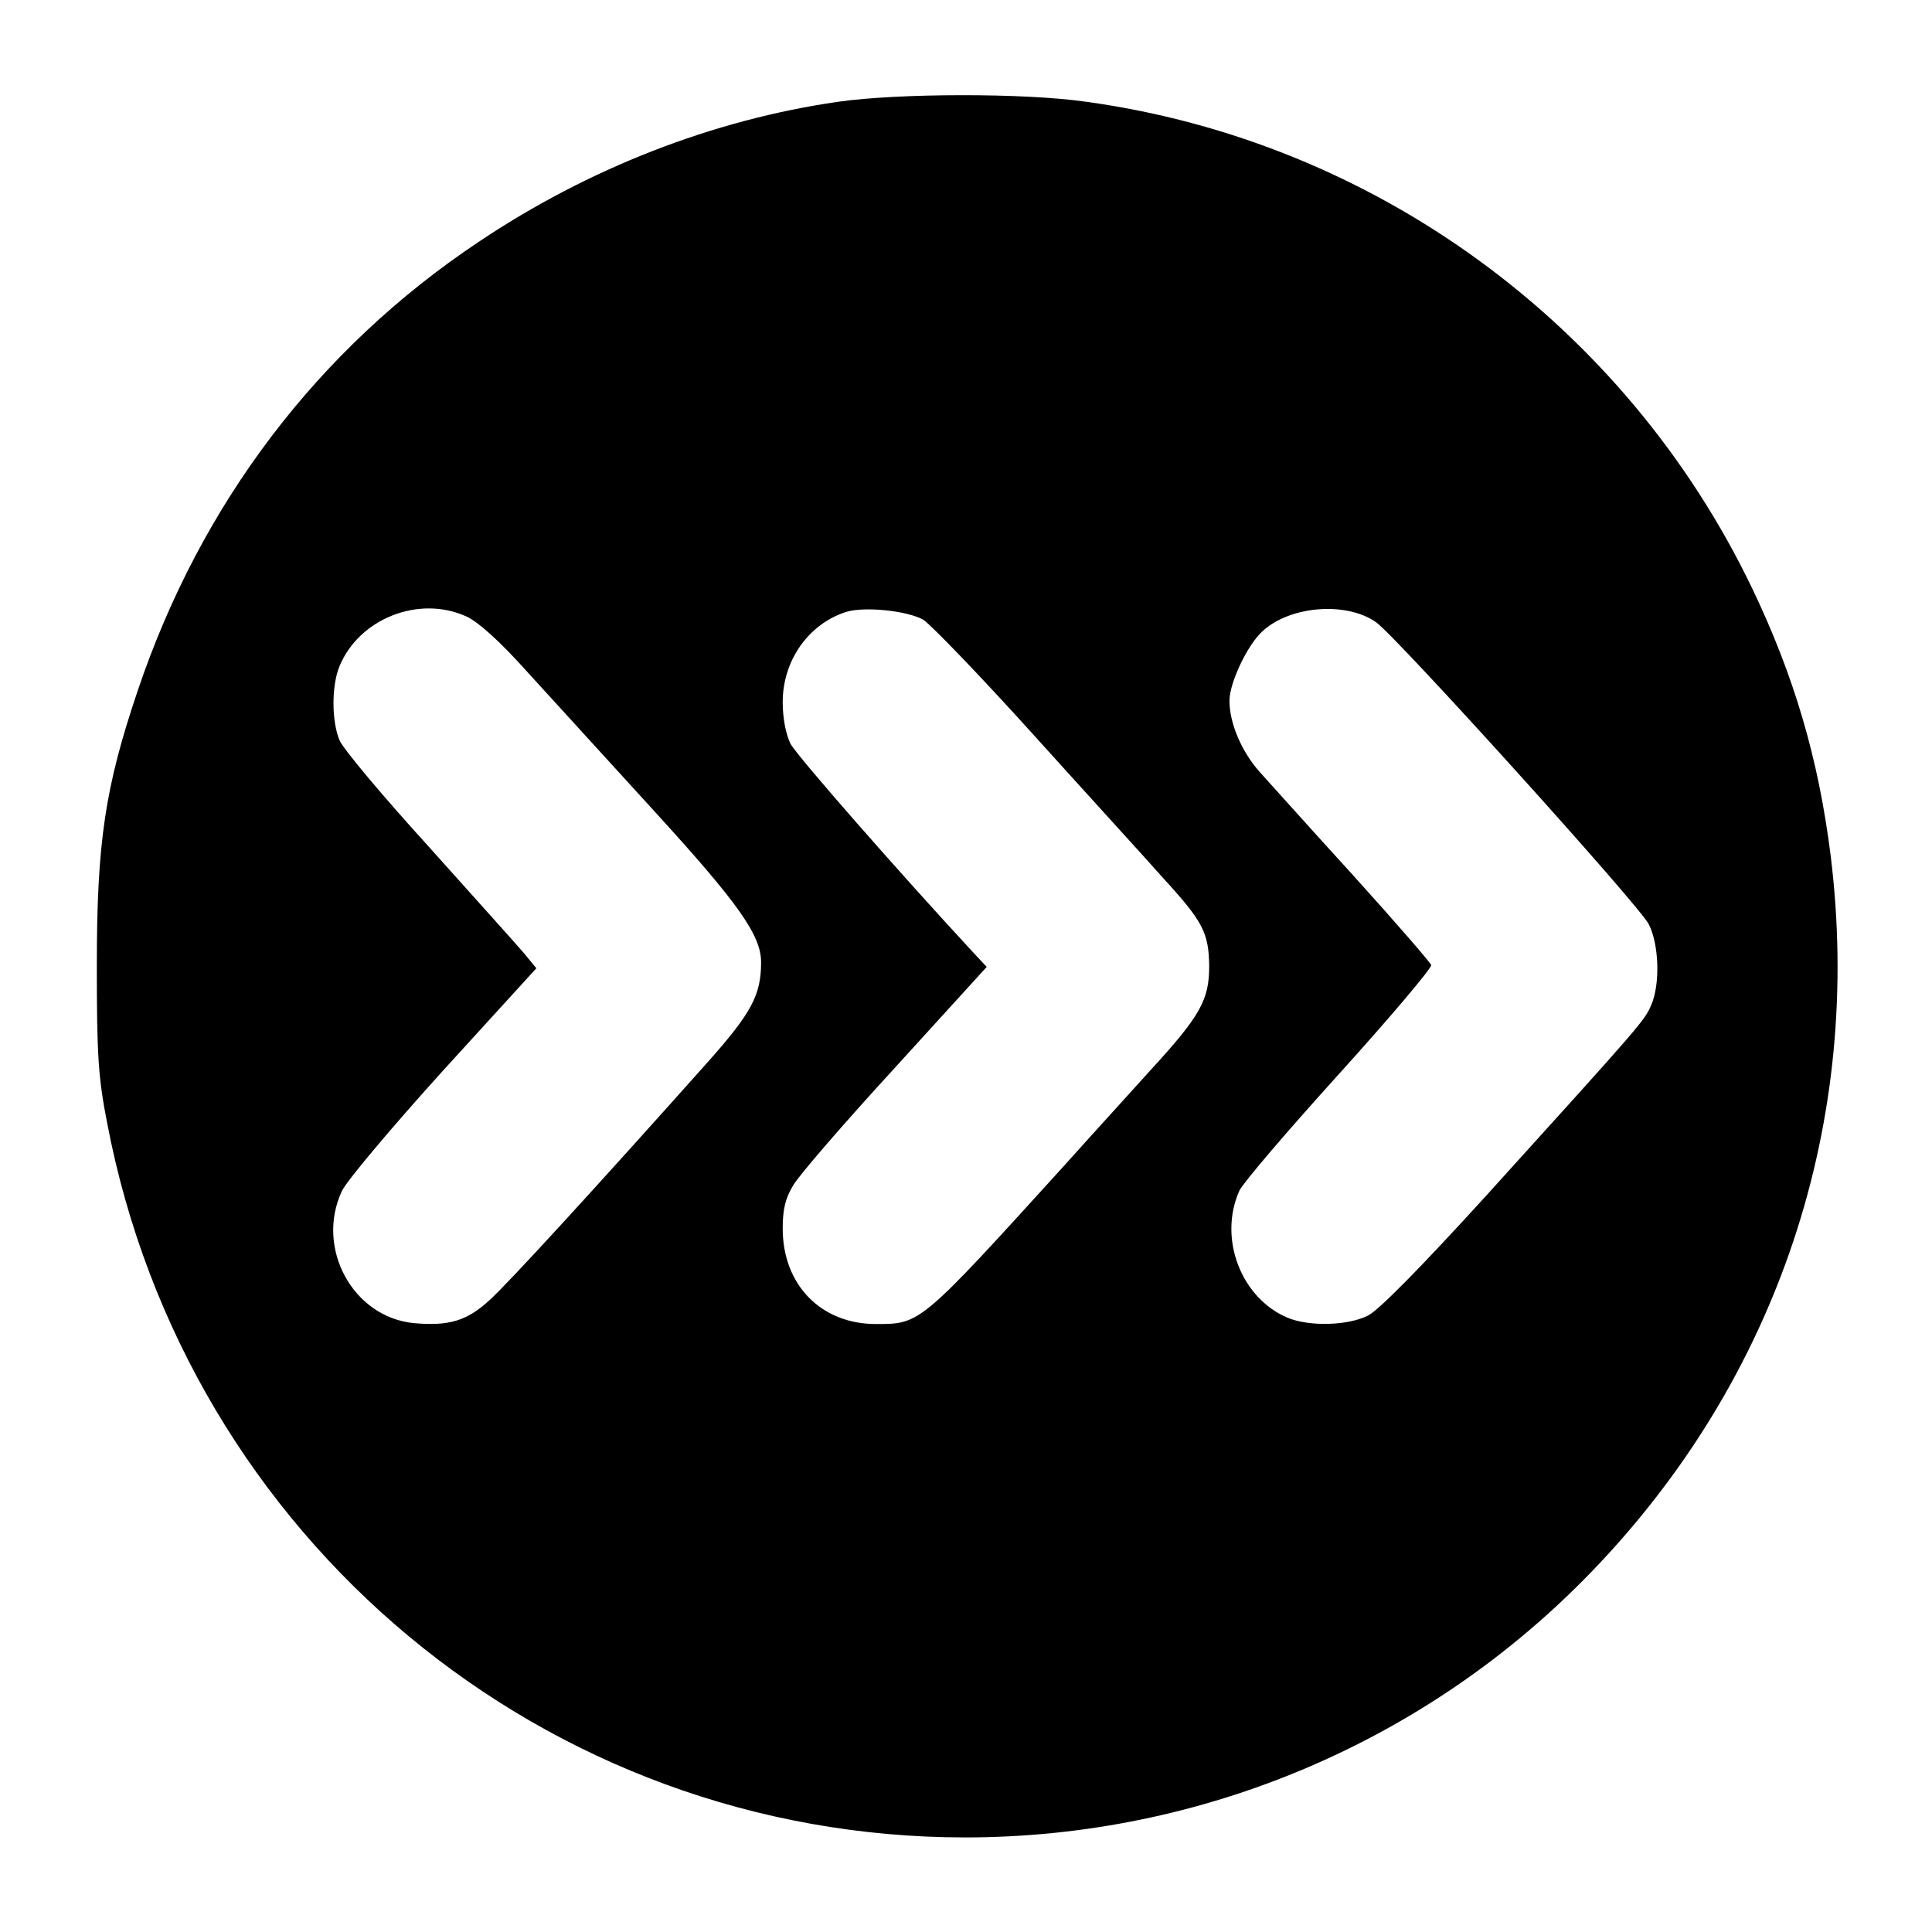
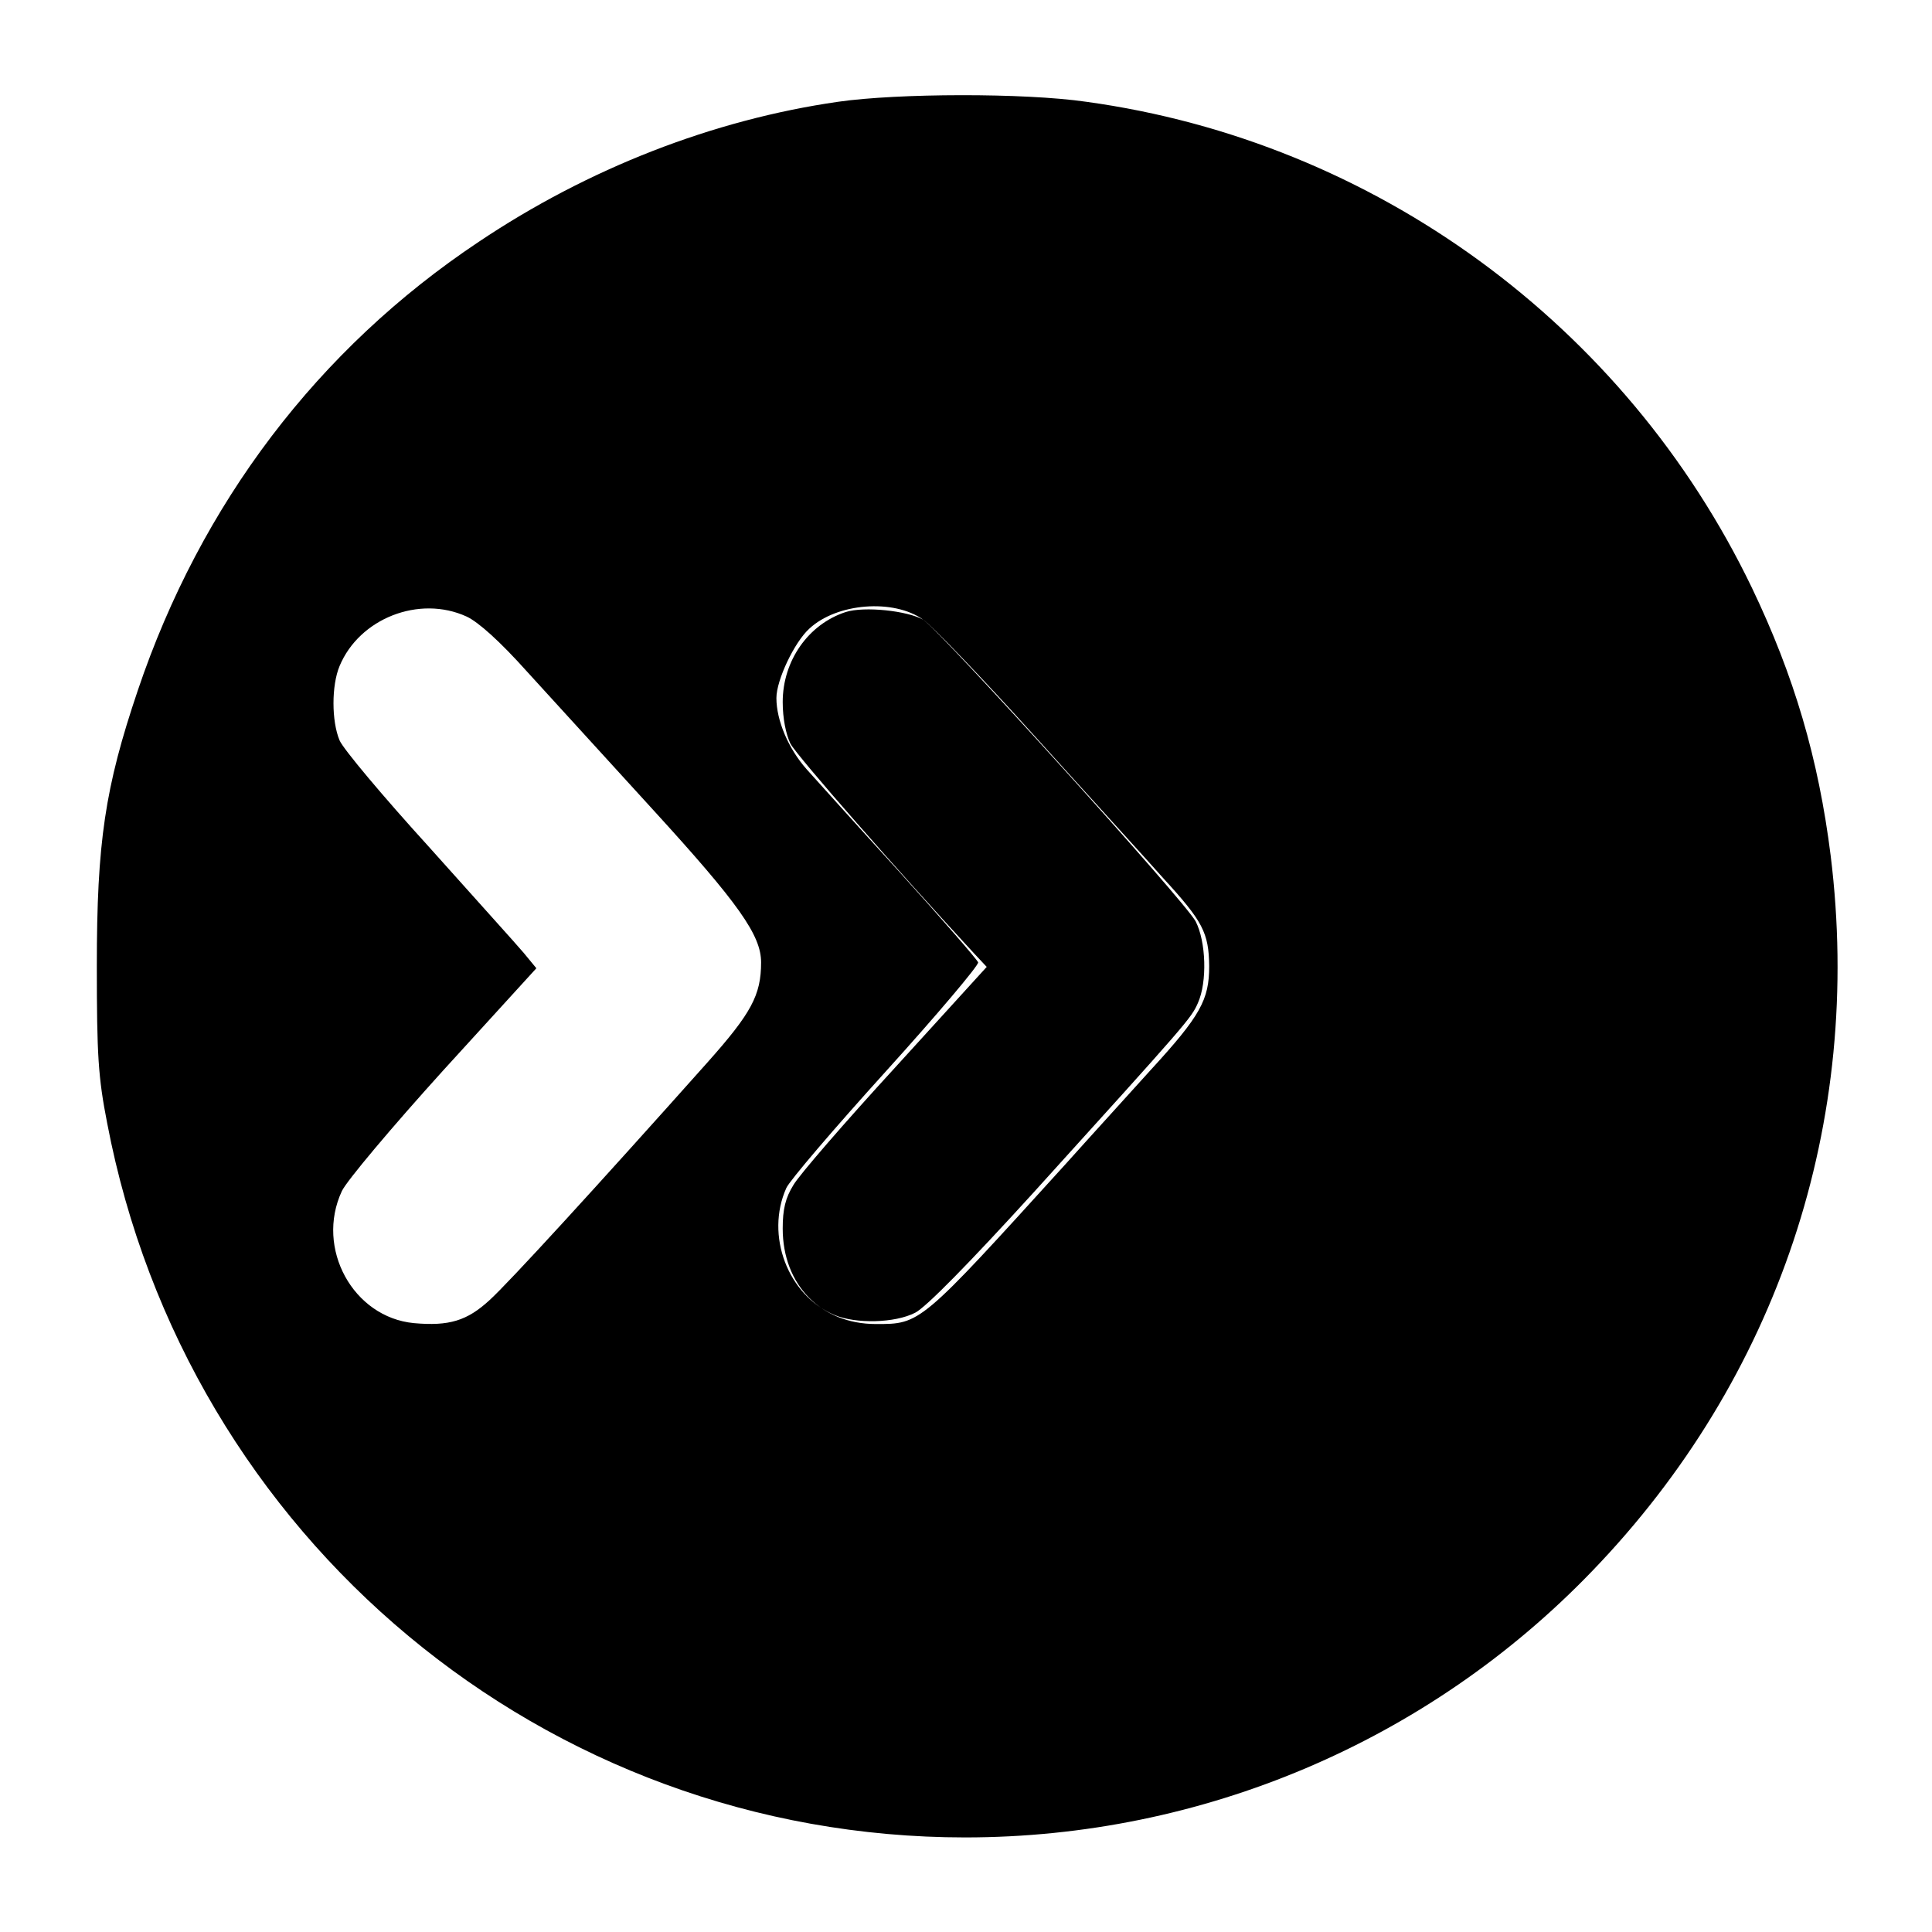
<svg xmlns="http://www.w3.org/2000/svg" version="1.0" width="429pt" height="429pt" viewBox="0 0 429 429" preserveAspectRatio="xMidYMid meet">
  <g transform="translate(0,429) scale(0.1,-0.1)" fill="#000000" stroke="none">
-     <path d="M1861 4064 c-278 -40 -555 -148 -798 -311 -357 -238 -617 -581 -757 -996 -73 -216 -91 -337 -91 -612 0 -198 3 -247 23 -349 176 -922 973 -1586 1905 -1586 526 0 1028 213 1392 591 413 428 603 998 530 1589 -27 215 -81 399 -175 595 -281 584 -838 991 -1478 1079 -138 20 -419 19 -551 0z m-825 -1143 c26 -12 74 -55 134 -122 52 -57 178 -195 280 -307 191 -209 240 -279 240 -339 0 -73 -22 -113 -119 -222 -247 -277 -442 -490 -484 -528 -50 -46 -90 -58 -168 -51 -135 13 -219 166 -160 293 10 22 111 142 225 268 l207 227 -28 34 c-15 18 -111 124 -211 236 -101 111 -190 217 -198 236 -18 43 -18 122 0 165 44 106 177 158 282 110z m1014 -7 c17 -11 129 -127 248 -259 119 -132 248 -273 285 -315 88 -96 101 -121 102 -195 0 -75 -19 -110 -130 -231 -44 -49 -129 -142 -189 -209 -324 -357 -322 -355 -421 -355 -122 0 -207 87 -207 212 0 43 6 68 24 97 12 21 114 139 226 261 l203 223 -29 31 c-163 176 -393 438 -407 465 -10 21 -17 56 -17 92 0 92 57 173 140 200 41 13 136 3 172 -17z m1006 -6 c47 -34 581 -625 605 -670 23 -45 26 -134 5 -181 -15 -34 -20 -40 -365 -421 -142 -156 -239 -255 -263 -267 -45 -23 -131 -25 -179 -5 -104 44 -154 177 -107 282 7 16 106 132 221 259 114 126 206 235 205 242 -2 6 -80 96 -174 200 -94 103 -187 207 -207 229 -40 45 -67 108 -67 158 0 40 40 124 73 154 61 57 187 67 253 20z" />
+     <path d="M1861 4064 c-278 -40 -555 -148 -798 -311 -357 -238 -617 -581 -757 -996 -73 -216 -91 -337 -91 -612 0 -198 3 -247 23 -349 176 -922 973 -1586 1905 -1586 526 0 1028 213 1392 591 413 428 603 998 530 1589 -27 215 -81 399 -175 595 -281 584 -838 991 -1478 1079 -138 20 -419 19 -551 0z m-825 -1143 c26 -12 74 -55 134 -122 52 -57 178 -195 280 -307 191 -209 240 -279 240 -339 0 -73 -22 -113 -119 -222 -247 -277 -442 -490 -484 -528 -50 -46 -90 -58 -168 -51 -135 13 -219 166 -160 293 10 22 111 142 225 268 l207 227 -28 34 c-15 18 -111 124 -211 236 -101 111 -190 217 -198 236 -18 43 -18 122 0 165 44 106 177 158 282 110z m1014 -7 c17 -11 129 -127 248 -259 119 -132 248 -273 285 -315 88 -96 101 -121 102 -195 0 -75 -19 -110 -130 -231 -44 -49 -129 -142 -189 -209 -324 -357 -322 -355 -421 -355 -122 0 -207 87 -207 212 0 43 6 68 24 97 12 21 114 139 226 261 l203 223 -29 31 c-163 176 -393 438 -407 465 -10 21 -17 56 -17 92 0 92 57 173 140 200 41 13 136 3 172 -17z c47 -34 581 -625 605 -670 23 -45 26 -134 5 -181 -15 -34 -20 -40 -365 -421 -142 -156 -239 -255 -263 -267 -45 -23 -131 -25 -179 -5 -104 44 -154 177 -107 282 7 16 106 132 221 259 114 126 206 235 205 242 -2 6 -80 96 -174 200 -94 103 -187 207 -207 229 -40 45 -67 108 -67 158 0 40 40 124 73 154 61 57 187 67 253 20z" />
  </g>
</svg>